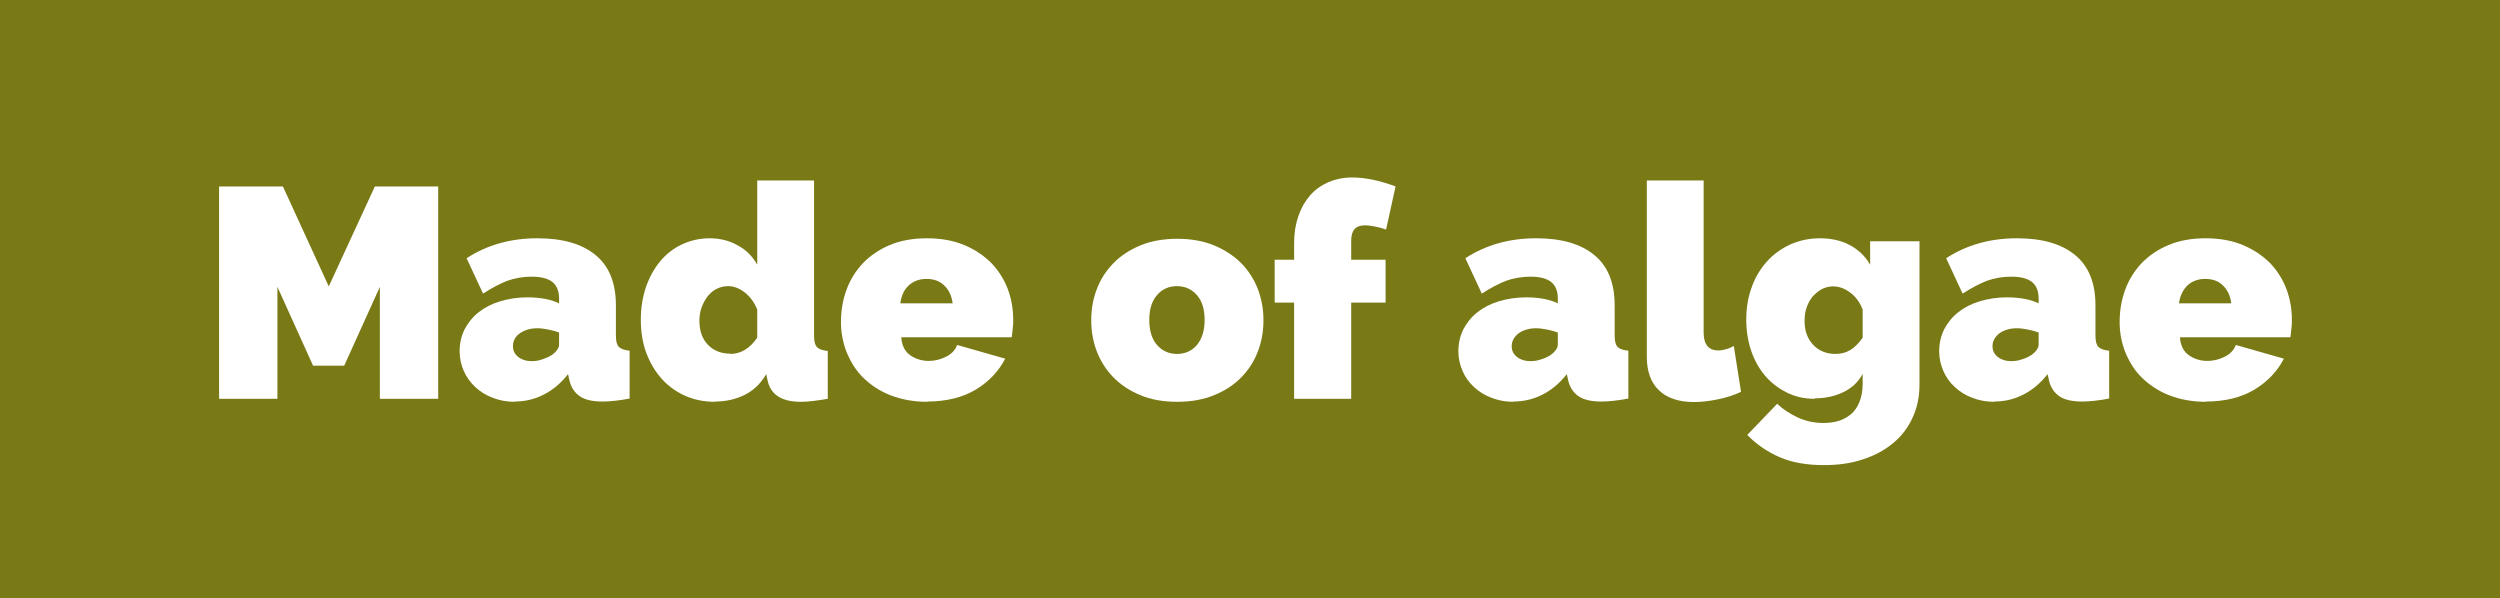
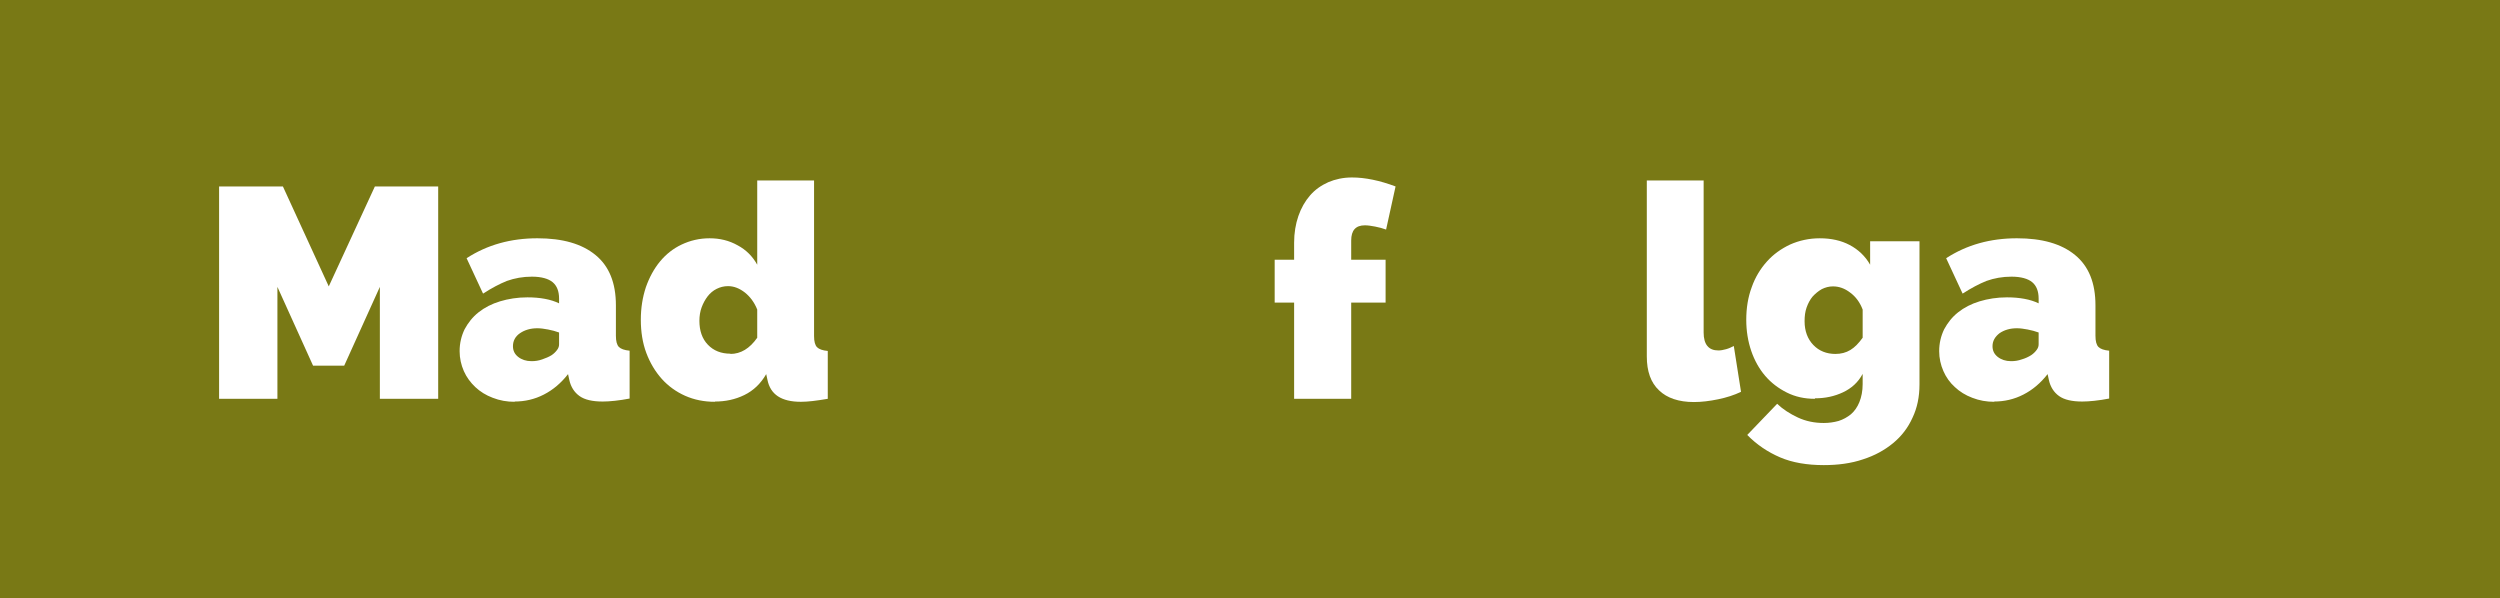
<svg xmlns="http://www.w3.org/2000/svg" id="Calque_2" viewBox="0 0 100.3 24">
  <defs>
    <style>.cls-1{fill:#fff;}.cls-2{fill:#797915;}.cls-3{fill:none;isolation:isolate;}</style>
  </defs>
  <g id="Calque_1-2">
    <g id="Fabrication_FR">
      <g id="Groupe_14485">
        <rect id="Rectangle_30" class="cls-2" width="100.3" height="24" />
        <g id="Fabrication_française">
          <g class="cls-3">
            <path class="cls-1" d="m15.24,16v-4.49l-1.43,3.16h-1.25l-1.43-3.16v4.49h-2.34V7.48h2.56l1.84,4.01,1.85-4.01h2.54v8.52h-2.34Z" />
            <path class="cls-1" d="m20.65,16.12c-.31,0-.6-.05-.88-.16-.27-.1-.51-.25-.7-.43s-.35-.39-.46-.64c-.11-.25-.17-.52-.17-.8,0-.32.07-.61.2-.88.14-.26.32-.49.56-.68.24-.19.53-.34.86-.44.33-.1.7-.16,1.1-.16.51,0,.94.08,1.27.24v-.19c0-.3-.09-.52-.26-.66-.17-.14-.45-.22-.83-.22-.36,0-.69.06-1,.17-.3.12-.62.29-.96.51l-.66-1.42c.83-.54,1.78-.8,2.84-.8,1.01,0,1.78.22,2.33.67s.82,1.12.82,2.02v1.22c0,.22.04.37.12.45s.22.13.43.15v1.92c-.21.04-.4.07-.59.09-.18.02-.35.03-.49.03-.41,0-.72-.07-.93-.22-.21-.15-.35-.37-.41-.65l-.05-.23c-.28.36-.6.63-.97.82-.37.19-.76.28-1.18.28Zm.68-1.63c.14,0,.28-.02.42-.07s.27-.1.38-.17c.09-.06.16-.13.22-.21.06-.08.08-.15.08-.23v-.47c-.14-.05-.28-.09-.44-.12-.16-.03-.3-.05-.43-.05-.28,0-.51.07-.7.2s-.28.31-.28.52c0,.18.07.32.21.43.14.11.32.17.53.17Z" />
            <path class="cls-1" d="m28.68,16.12c-.43,0-.83-.08-1.19-.24-.36-.16-.68-.39-.94-.68s-.47-.64-.62-1.04-.22-.85-.22-1.33.07-.9.2-1.3c.14-.4.33-.75.57-1.04.24-.29.53-.52.87-.68.34-.16.71-.25,1.12-.25s.78.09,1.12.28c.34.18.6.44.79.78v-3.38h2.28v6.24c0,.22.04.37.12.45.08.08.22.13.43.15v1.92c-.23.04-.44.07-.61.09-.18.02-.33.03-.47.03-.78,0-1.22-.29-1.34-.88l-.05-.23c-.22.38-.51.66-.88.84-.37.18-.76.26-1.18.26Zm.62-1.92c.42,0,.78-.22,1.08-.65v-1.13c-.11-.28-.28-.51-.49-.68-.22-.17-.44-.26-.68-.26-.17,0-.32.04-.46.11-.14.07-.26.17-.36.3s-.18.28-.24.44-.09.35-.09.54c0,.4.11.72.34.96s.53.36.91.36Z" />
-             <path class="cls-1" d="m37.21,16.12c-.55,0-1.04-.09-1.48-.26s-.79-.41-1.09-.7-.51-.64-.67-1.02c-.15-.38-.23-.79-.23-1.21,0-.46.07-.89.22-1.3.15-.41.37-.76.66-1.07.29-.3.65-.55,1.08-.73.43-.18.93-.27,1.49-.27s1.06.09,1.49.27c.43.18.79.42,1.09.72.29.3.51.65.66,1.04.15.4.22.81.22,1.24,0,.12,0,.24-.02.37-.01.12-.03.23-.04.33h-4.43c.02.34.15.58.37.73.22.15.47.22.73.22.25,0,.48-.06.7-.17.22-.11.37-.27.44-.47l1.93.55c-.26.5-.65.92-1.18,1.24-.53.32-1.19.48-1.96.48Zm1.01-3.95c-.04-.3-.15-.54-.34-.72s-.42-.26-.71-.26-.52.09-.71.26-.3.42-.34.72h2.09Z" />
-             <path class="cls-1" d="m47.23,16.12c-.57,0-1.07-.09-1.49-.27-.43-.18-.79-.42-1.08-.72s-.51-.65-.66-1.04c-.15-.4-.22-.81-.22-1.24s.07-.85.22-1.24c.15-.4.37-.74.66-1.04.29-.3.65-.54,1.08-.72.43-.18.93-.27,1.49-.27s1.06.09,1.49.27c.43.18.79.42,1.09.72.29.3.51.65.66,1.04.15.4.22.81.22,1.24s-.07.85-.22,1.24c-.15.4-.37.74-.66,1.04s-.65.54-1.09.72c-.43.18-.93.27-1.49.27Zm-1.12-3.28c0,.42.1.76.31,1s.48.36.8.36.6-.12.8-.36.31-.57.31-1-.1-.76-.31-1c-.21-.24-.48-.36-.8-.36s-.6.12-.8.36c-.21.24-.31.57-.31,1Z" />
            <path class="cls-1" d="m51.92,16v-3.86h-.78v-1.72h.78v-.68c0-.39.06-.75.17-1.07s.27-.6.47-.83.44-.4.73-.53c.28-.12.6-.19.95-.19.53,0,1.11.12,1.75.36l-.38,1.73c-.14-.05-.28-.09-.44-.12s-.29-.05-.41-.05c-.37,0-.55.2-.55.61v.77h1.38v1.72h-1.38v3.86h-2.28Z" />
-             <path class="cls-1" d="m60.72,16.12c-.31,0-.6-.05-.88-.16-.27-.1-.51-.25-.7-.43-.2-.18-.35-.39-.46-.64-.11-.25-.17-.52-.17-.8,0-.32.07-.61.2-.88.14-.26.32-.49.56-.68.24-.19.53-.34.86-.44.33-.1.7-.16,1.1-.16.51,0,.94.08,1.27.24v-.19c0-.3-.09-.52-.26-.66-.17-.14-.45-.22-.83-.22-.36,0-.69.06-1,.17-.3.12-.62.29-.96.51l-.66-1.42c.83-.54,1.78-.8,2.84-.8,1.01,0,1.78.22,2.33.67s.82,1.12.82,2.02v1.22c0,.22.04.37.12.45s.22.13.43.15v1.92c-.21.04-.4.07-.59.09-.18.02-.35.03-.49.03-.41,0-.72-.07-.93-.22-.21-.15-.35-.37-.41-.65l-.05-.23c-.28.36-.6.63-.97.82s-.76.28-1.18.28Zm.68-1.63c.14,0,.28-.02.42-.07.14-.04.27-.1.38-.17.09-.06.16-.13.22-.21.06-.08.08-.15.08-.23v-.47c-.14-.05-.28-.09-.44-.12-.16-.03-.3-.05-.43-.05-.28,0-.51.07-.7.2-.18.14-.28.31-.28.52,0,.18.07.32.21.43.14.11.32.17.53.17Z" />
            <path class="cls-1" d="m66.07,7.24h2.28v6.1c0,.48.2.72.59.72.1,0,.2-.02.31-.05.11-.03.22-.08.31-.13l.29,1.84c-.27.13-.58.23-.92.3-.34.07-.66.11-.97.11-.61,0-1.08-.16-1.4-.47-.33-.31-.49-.76-.49-1.36v-7.06Z" />
            <path class="cls-1" d="m72.81,16c-.41,0-.78-.08-1.12-.25s-.63-.39-.87-.67-.43-.62-.56-1c-.13-.38-.2-.8-.2-1.25,0-.47.07-.91.22-1.31.14-.4.35-.74.61-1.03.26-.29.57-.51.93-.68.36-.16.76-.25,1.19-.25.46,0,.86.09,1.2.27s.62.44.82.79v-.94h1.98v5.74c0,.5-.09.94-.28,1.34-.18.4-.44.74-.78,1.02s-.74.5-1.21.65c-.47.16-1,.23-1.57.23-.67,0-1.26-.1-1.75-.31s-.94-.51-1.32-.9l1.2-1.25c.23.22.51.4.83.55.32.15.67.22,1.04.22.21,0,.41-.03.59-.08.19-.06.35-.15.5-.27.14-.12.26-.29.34-.49.08-.2.13-.44.13-.72v-.41c-.18.34-.45.58-.79.74-.34.16-.71.24-1.12.24Zm.82-1.8c.23,0,.43-.05.61-.16s.33-.27.49-.49v-1.13c-.11-.29-.28-.52-.5-.68-.22-.17-.45-.25-.69-.25-.16,0-.31.04-.45.11-.14.08-.26.18-.37.3-.1.12-.18.27-.24.44-.06.17-.08.35-.08.55,0,.39.12.71.35.95s.53.36.89.36Z" />
            <path class="cls-1" d="m80.01,16.12c-.31,0-.6-.05-.88-.16-.27-.1-.51-.25-.7-.43-.2-.18-.35-.39-.46-.64-.11-.25-.17-.52-.17-.8,0-.32.07-.61.2-.88.14-.26.32-.49.56-.68.24-.19.53-.34.86-.44.33-.1.7-.16,1.1-.16.51,0,.94.08,1.27.24v-.19c0-.3-.09-.52-.26-.66-.17-.14-.45-.22-.83-.22-.36,0-.69.06-1,.17-.3.12-.62.29-.96.51l-.66-1.42c.83-.54,1.78-.8,2.84-.8,1.01,0,1.78.22,2.33.67s.82,1.12.82,2.02v1.22c0,.22.04.37.12.45s.22.13.43.15v1.92c-.21.04-.4.07-.59.09-.18.02-.35.03-.49.03-.41,0-.72-.07-.93-.22-.21-.15-.35-.37-.41-.65l-.05-.23c-.28.36-.6.63-.97.82s-.76.28-1.18.28Zm.68-1.63c.14,0,.28-.02.42-.07.14-.04.27-.1.38-.17.09-.06.16-.13.22-.21.06-.08.08-.15.08-.23v-.47c-.14-.05-.28-.09-.44-.12-.16-.03-.3-.05-.43-.05-.28,0-.51.07-.7.2-.18.14-.28.31-.28.52,0,.18.07.32.21.43.14.11.32.17.53.17Z" />
-             <path class="cls-1" d="m88.51,16.12c-.55,0-1.04-.09-1.48-.26-.43-.17-.79-.41-1.09-.7s-.51-.64-.67-1.02c-.15-.38-.23-.79-.23-1.21,0-.46.07-.89.22-1.3.15-.41.37-.76.66-1.07.29-.3.65-.55,1.08-.73s.93-.27,1.49-.27,1.06.09,1.49.27.79.42,1.09.72c.29.3.51.65.66,1.04.15.4.22.81.22,1.24,0,.12,0,.24-.02.37-.01.12-.03.23-.04.33h-4.43c.02.34.15.58.37.73.22.15.47.22.73.22.25,0,.48-.06.7-.17.22-.11.37-.27.44-.47l1.93.55c-.26.5-.65.92-1.18,1.24-.53.32-1.19.48-1.96.48Zm1.01-3.95c-.04-.3-.15-.54-.34-.72-.18-.18-.42-.26-.71-.26s-.52.09-.71.26c-.18.18-.3.42-.34.72h2.09Z" />
          </g>
        </g>
      </g>
    </g>
  </g>
</svg>